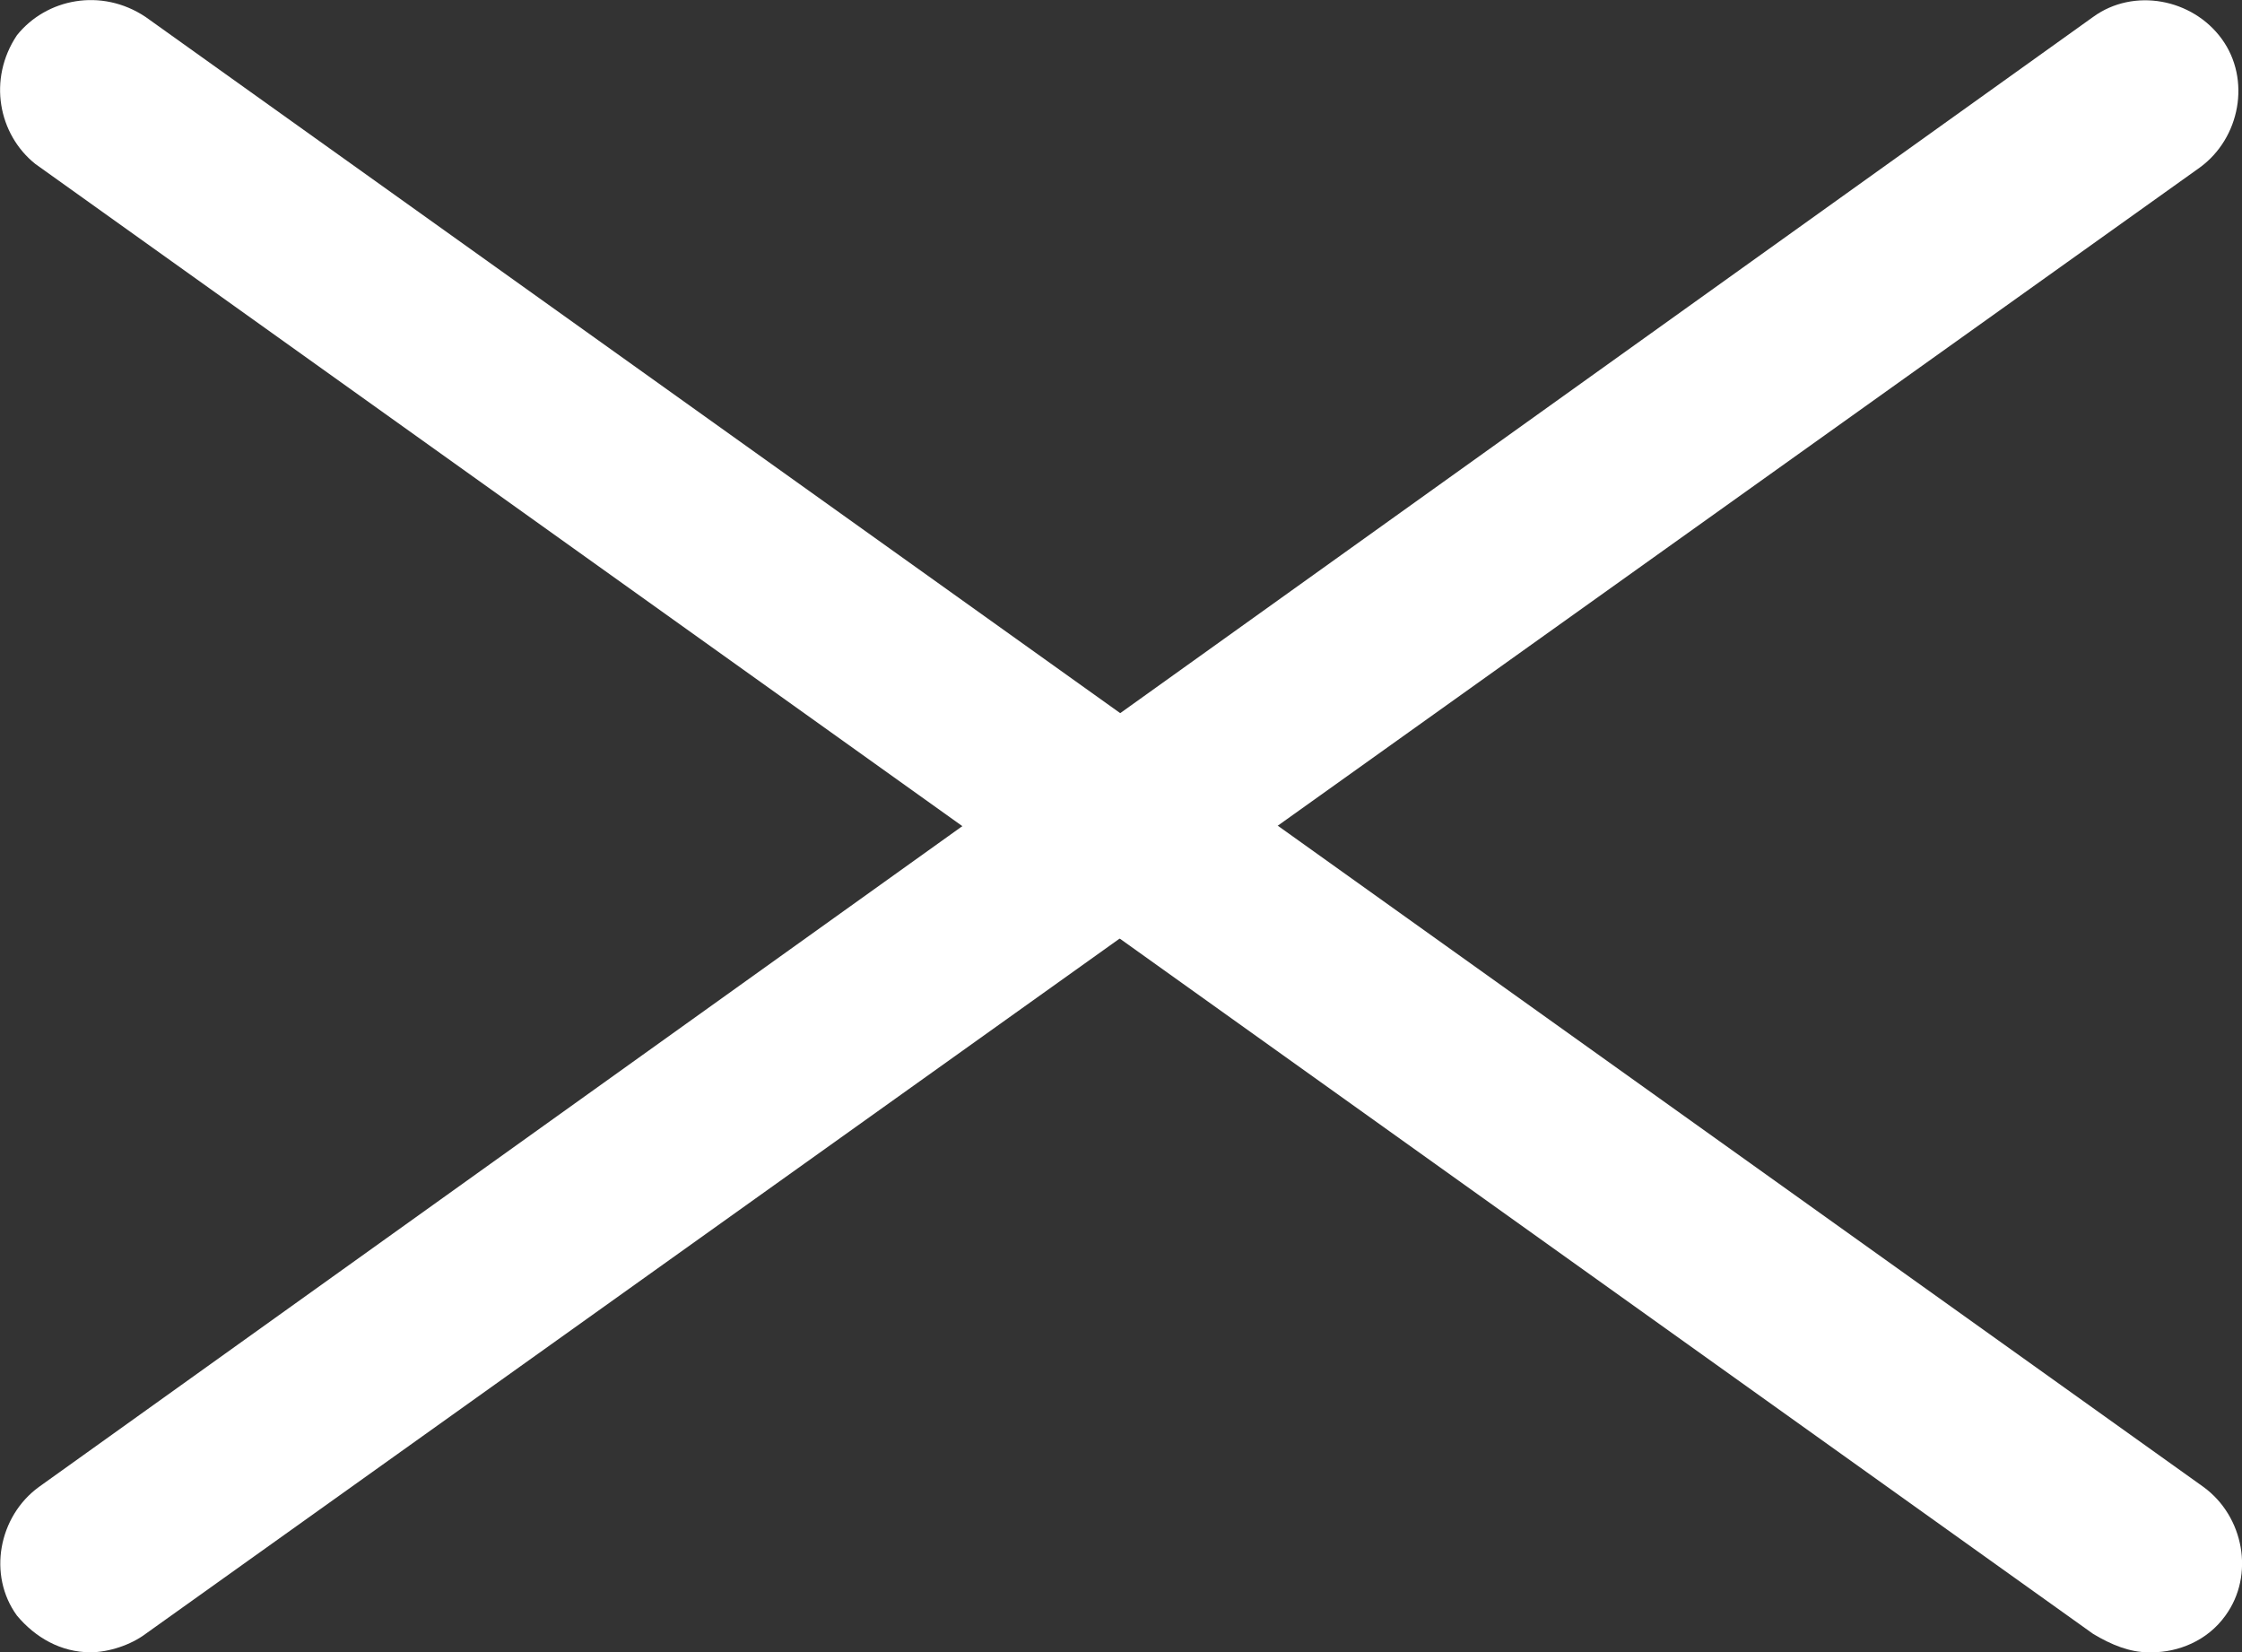
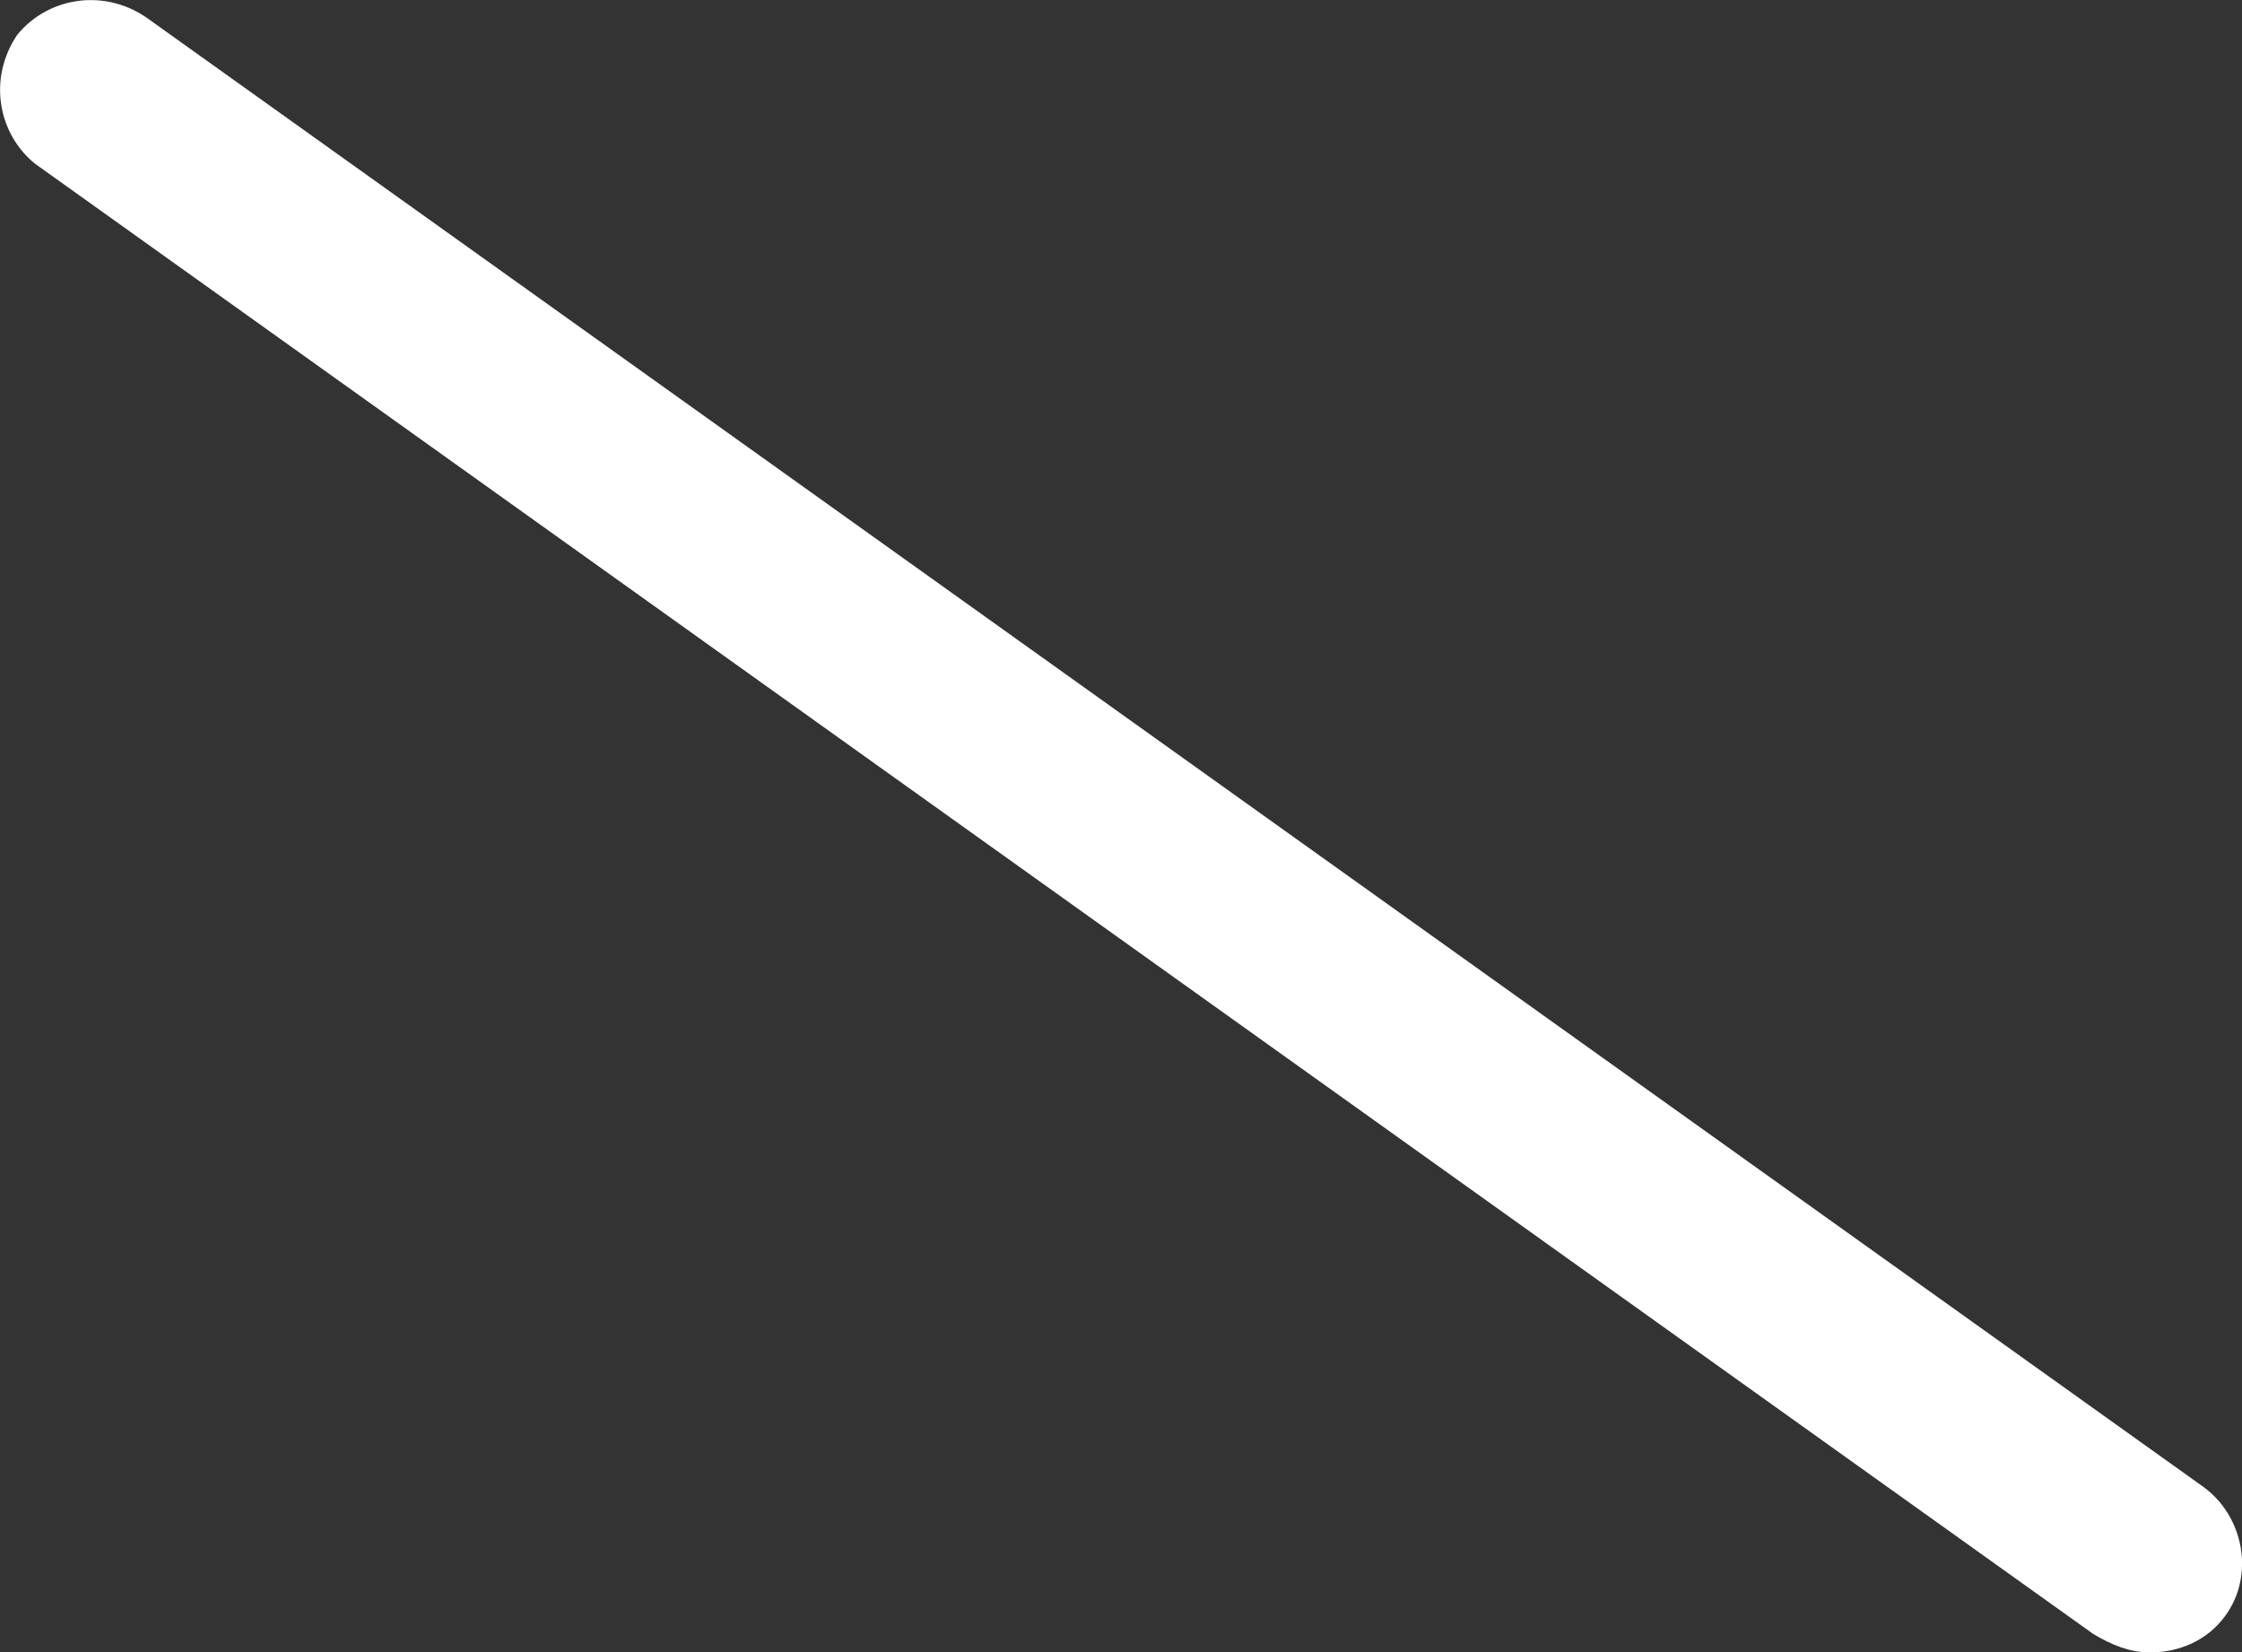
<svg xmlns="http://www.w3.org/2000/svg" id="_レイヤー_2" data-name="レイヤー 2" width="61.01" height="44.96" viewBox="0 0 61.01 44.96">
  <rect x="0" y="0" width="61.01" height="44.96" fill="#333333" stroke="none" />
  <defs>
    <style>
      .cls-1 {
        fill: #fff;
      }
    </style>
  </defs>
  <g id="_レイヤー_1-2" data-name="レイヤー 1">
    <g id="_レイヤー_2-2" data-name=" レイヤー 2">
      <g id="design">
        <g id="btn_close_sp" data-name="btn close sp">
-           <path class="cls-1" d="M2.46,44.96c-.8,0-1.5-.4-2-1-.8-1.1-.5-2.7.6-3.5L56.96.46c1.1-.8,2.7-.5,3.5.6s.5,2.7-.6,3.5L3.96,44.46c-.4.3-1,.5-1.5.5Z" />
          <path class="cls-1" d="M58.46,44.96c-.5,0-1-.2-1.5-.5L.96,4.46C-.04,3.66-.34,2.16.46.96,1.26-.04,2.76-.34,3.96.46l56,40c1.1.8,1.4,2.4.6,3.5-.5.7-1.3,1-2,1h-.1Z" />
        </g>
      </g>
    </g>
  </g>
</svg>